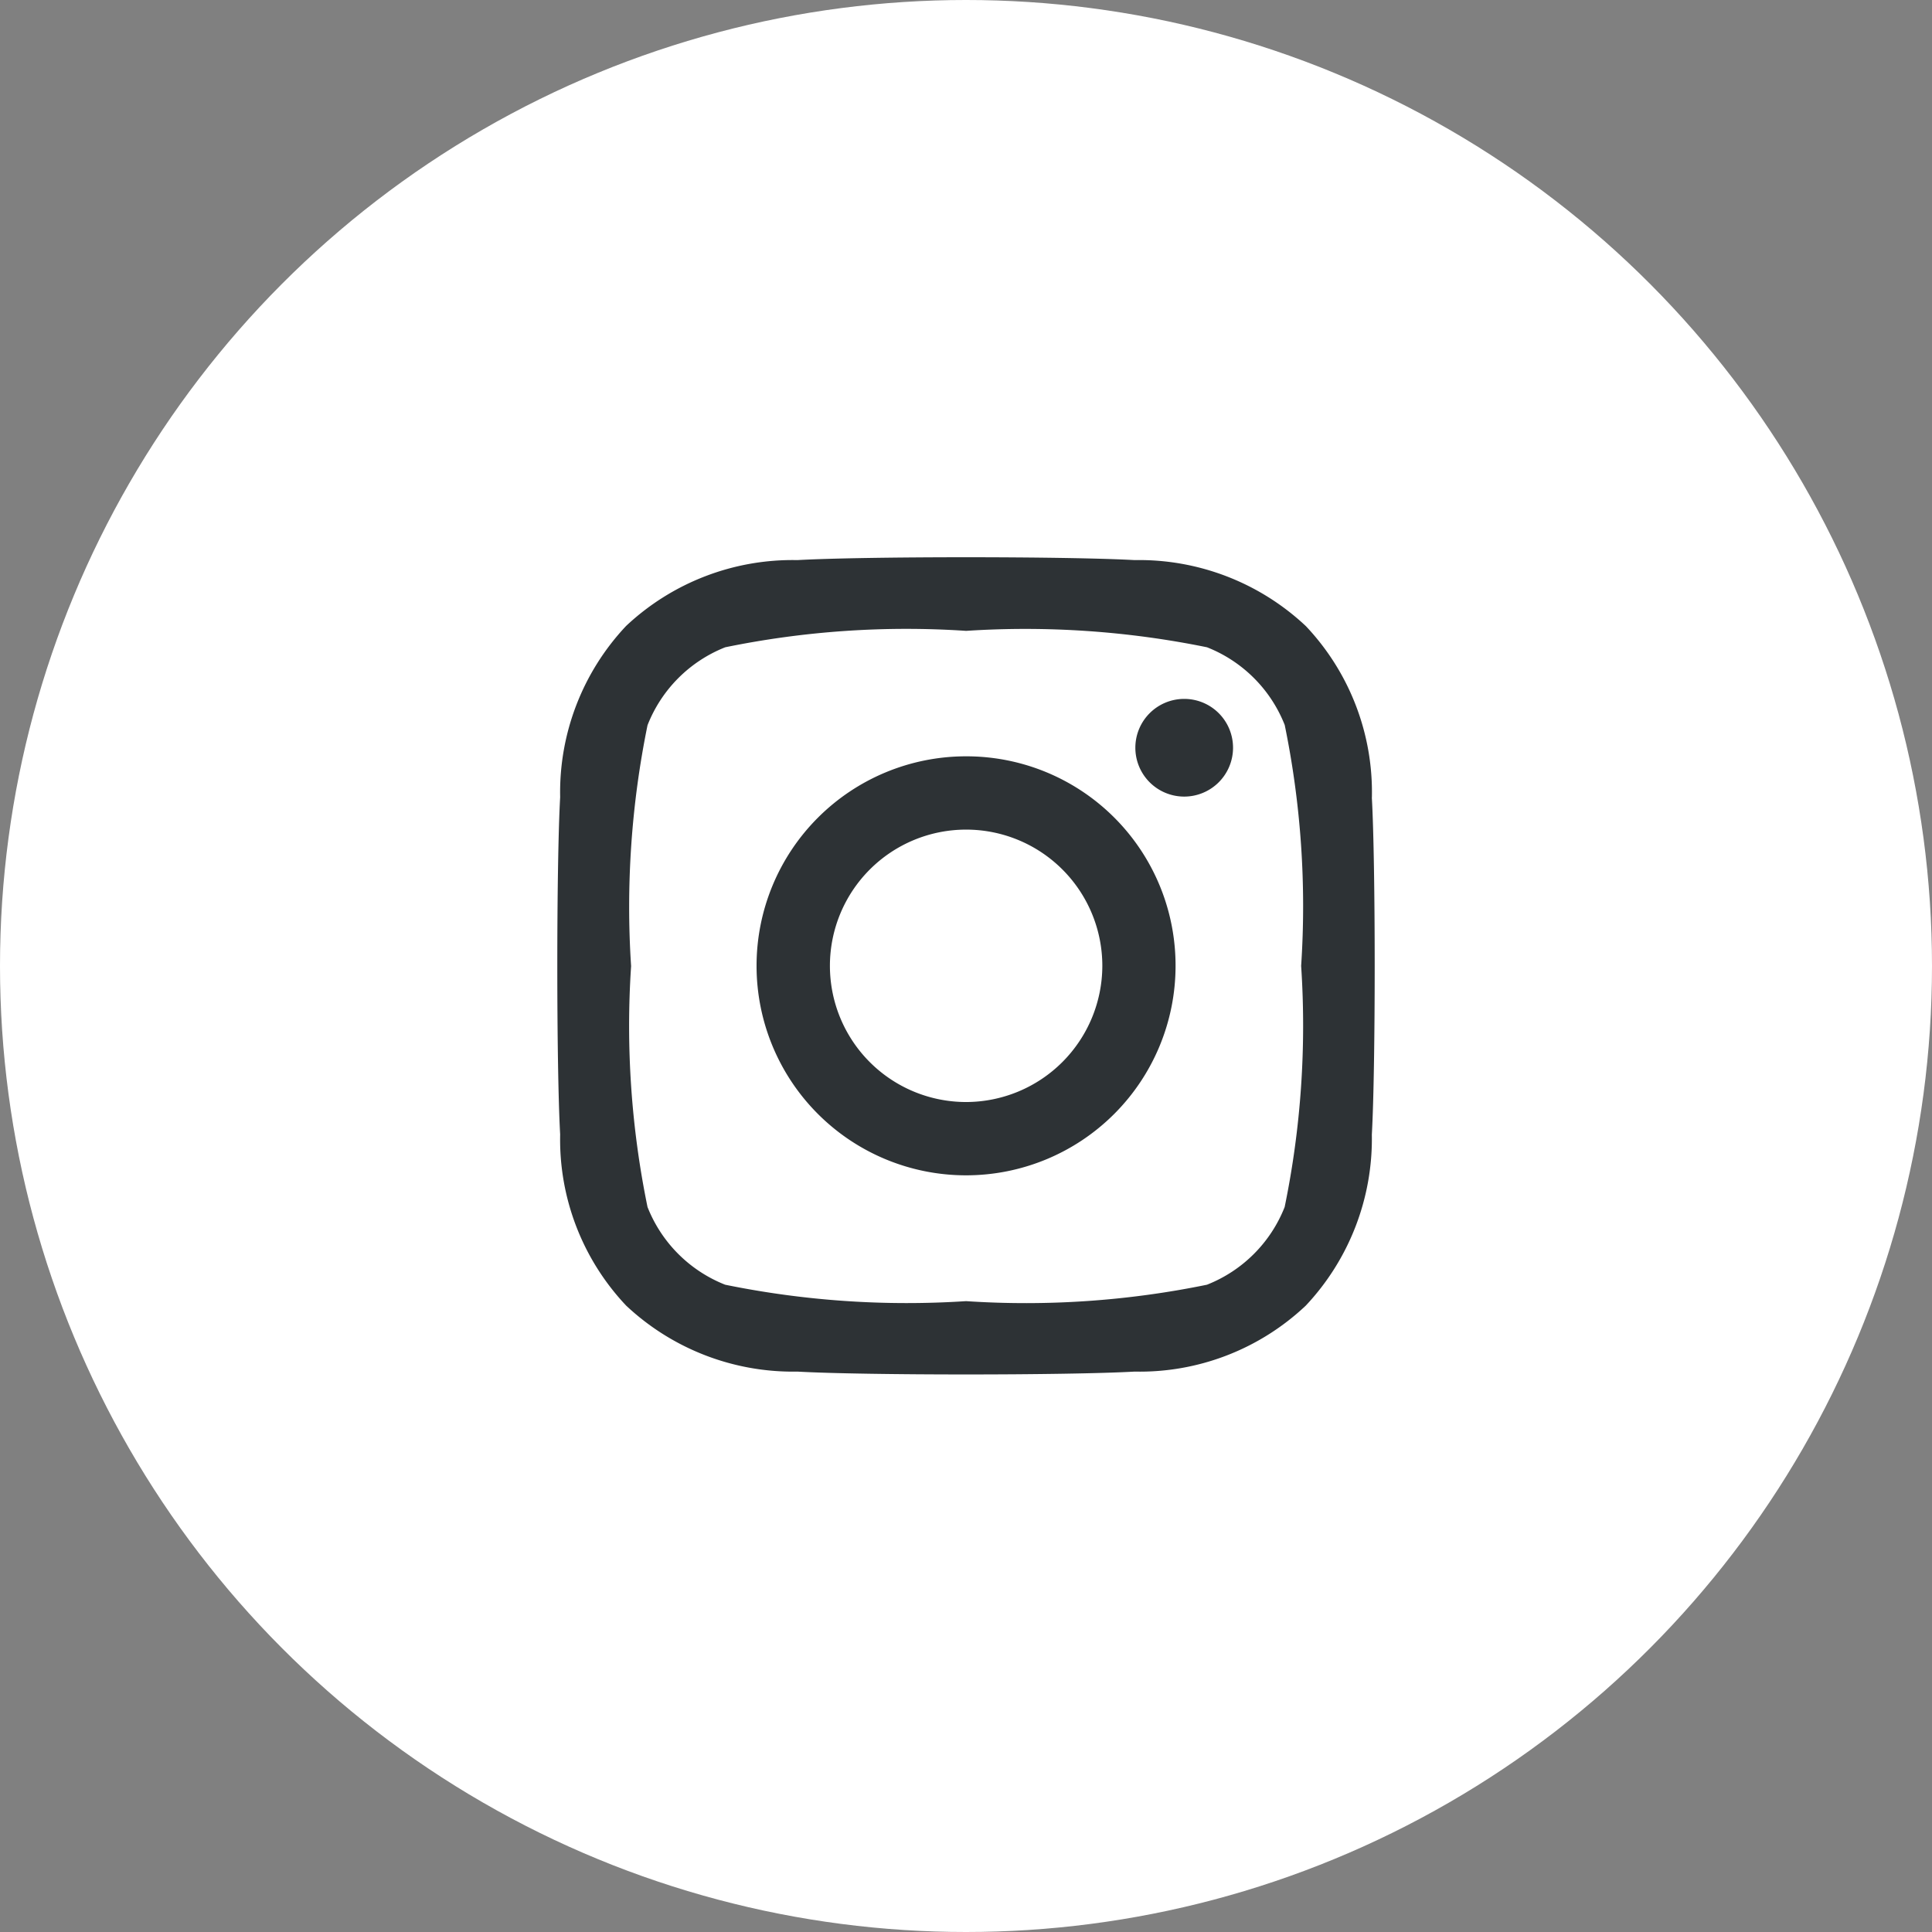
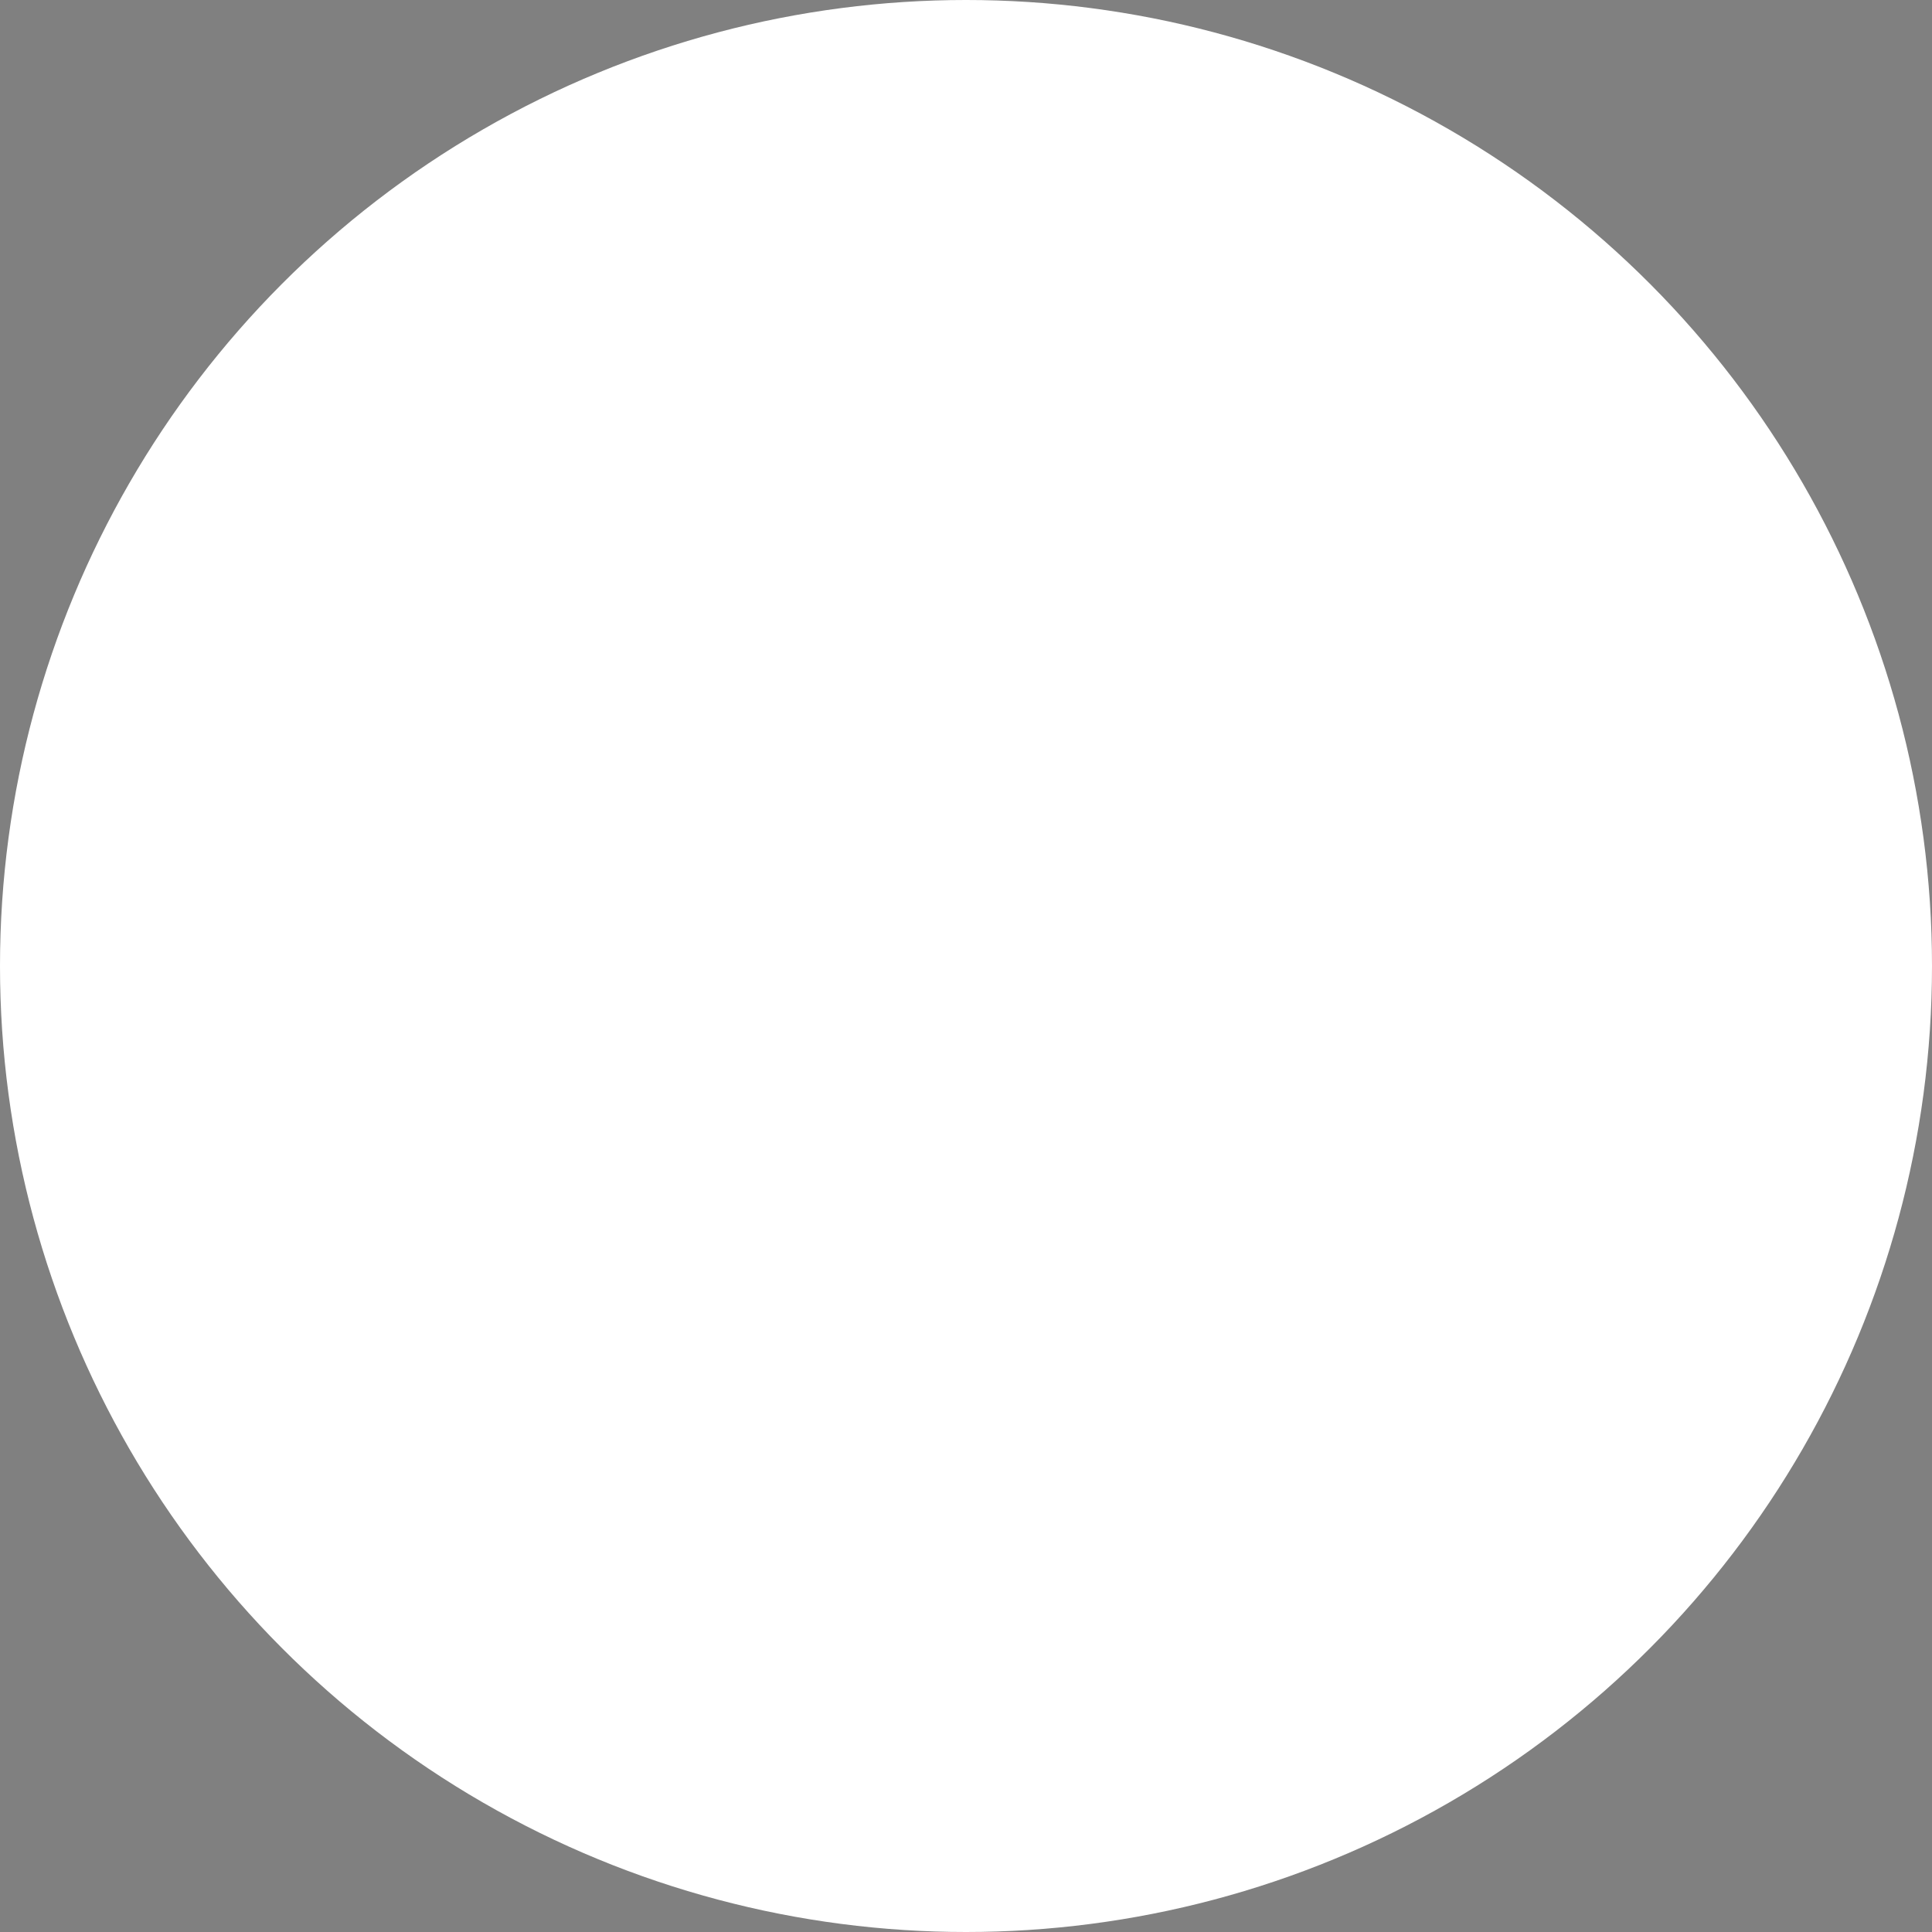
<svg xmlns="http://www.w3.org/2000/svg" id="instagram" width="32" height="32" viewBox="0 0 32 32">
  <rect x="0" y="0" width="32" height="32" fill="#808080" stroke="none" />
  <circle id="Ellipse_82" data-name="Ellipse 82" cx="16" cy="16" r="16" fill="#fff" />
-   <path id="Icon_awesome-instagram" data-name="Icon awesome-instagram" d="M6.765,5.535a3.47,3.47,0,1,0,3.47,3.47A3.465,3.465,0,0,0,6.765,5.535Zm0,5.726A2.256,2.256,0,1,1,9.022,9.005a2.26,2.26,0,0,1-2.256,2.256Zm4.422-5.868a.809.809,0,1,1-.809-.809A.808.808,0,0,1,11.187,5.393Zm2.3.822a4.006,4.006,0,0,0-1.093-2.836A4.032,4.032,0,0,0,9.556,2.285c-1.118-.063-4.467-.063-5.585,0a4.026,4.026,0,0,0-2.836,1.09A4.019,4.019,0,0,0,.042,6.212c-.063,1.118-.063,4.467,0,5.585a4.006,4.006,0,0,0,1.093,2.836,4.037,4.037,0,0,0,2.836,1.093c1.118.063,4.467.063,5.585,0a4.006,4.006,0,0,0,2.836-1.093A4.032,4.032,0,0,0,13.486,11.8c.063-1.118.063-4.464,0-5.582ZM12.042,13a2.284,2.284,0,0,1-1.287,1.287,14.917,14.917,0,0,1-3.99.272,15.033,15.033,0,0,1-3.99-.272A2.284,2.284,0,0,1,1.489,13a14.917,14.917,0,0,1-.272-3.99,15.033,15.033,0,0,1,.272-3.99A2.284,2.284,0,0,1,2.776,3.729a14.917,14.917,0,0,1,3.99-.272,15.033,15.033,0,0,1,3.99.272,2.284,2.284,0,0,1,1.287,1.287,14.917,14.917,0,0,1,.272,3.99A14.908,14.908,0,0,1,12.042,13Z" transform="translate(9.236 6.992)" fill="#2d3235" />
</svg>